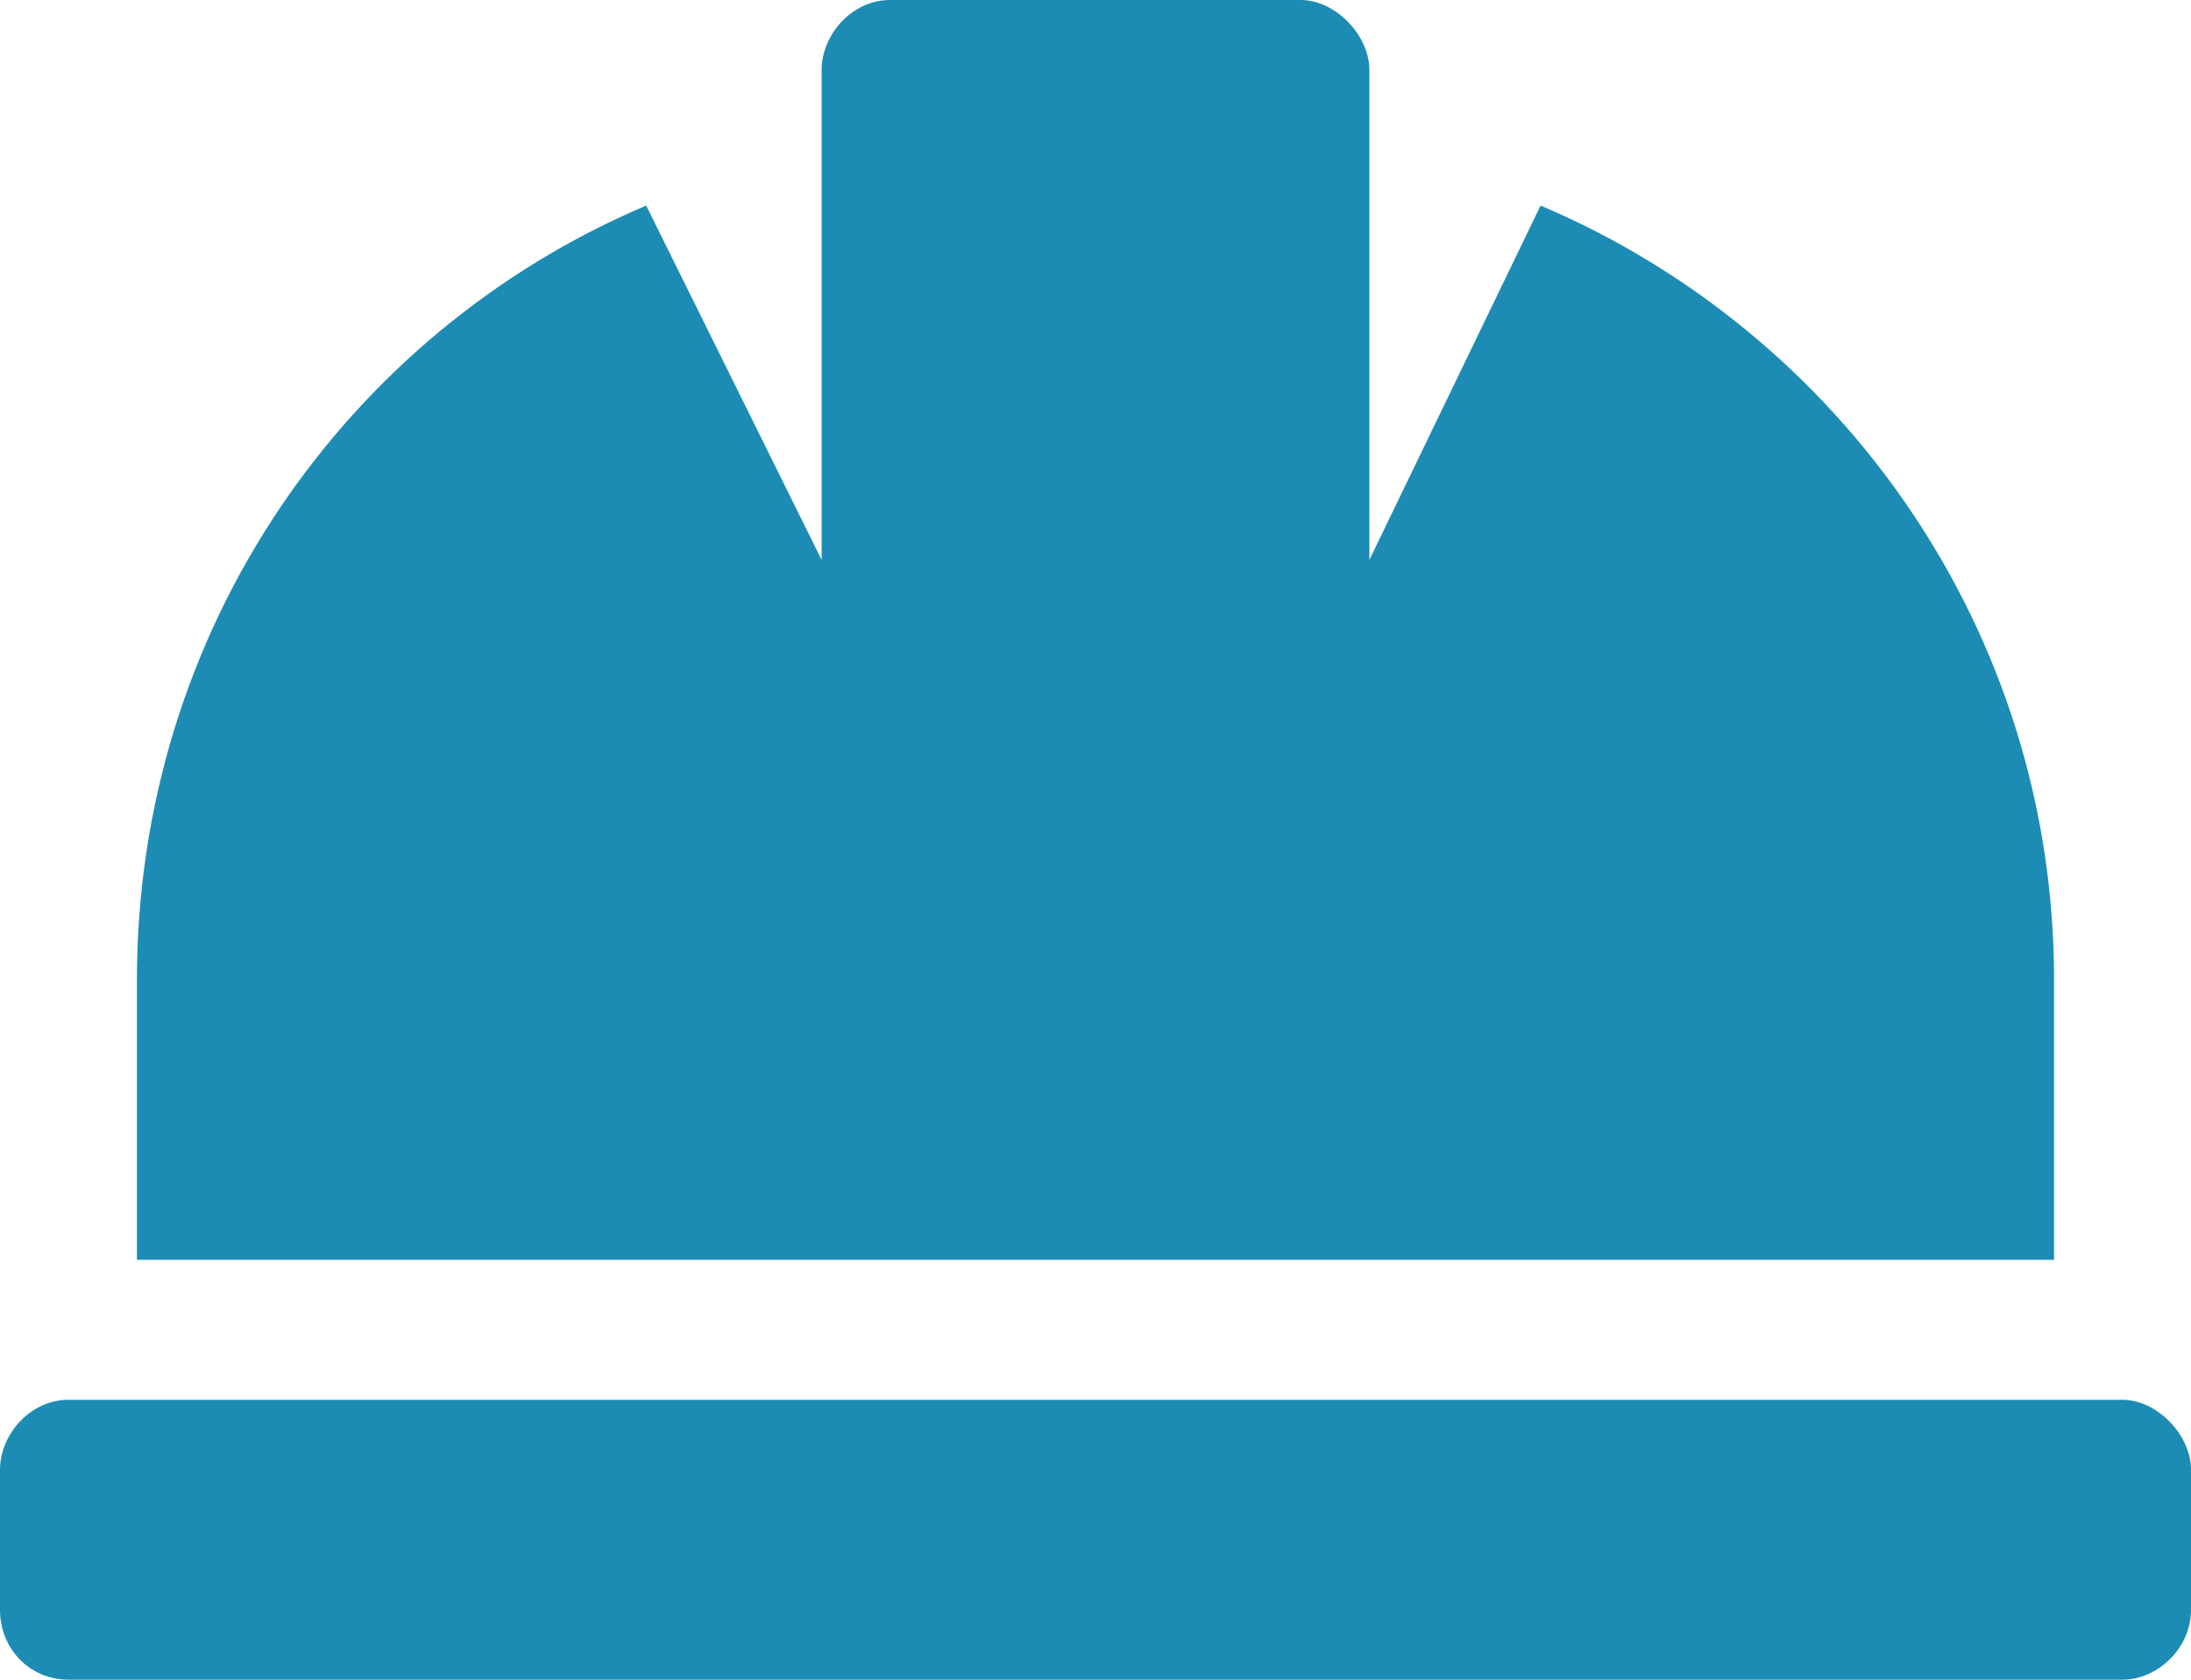
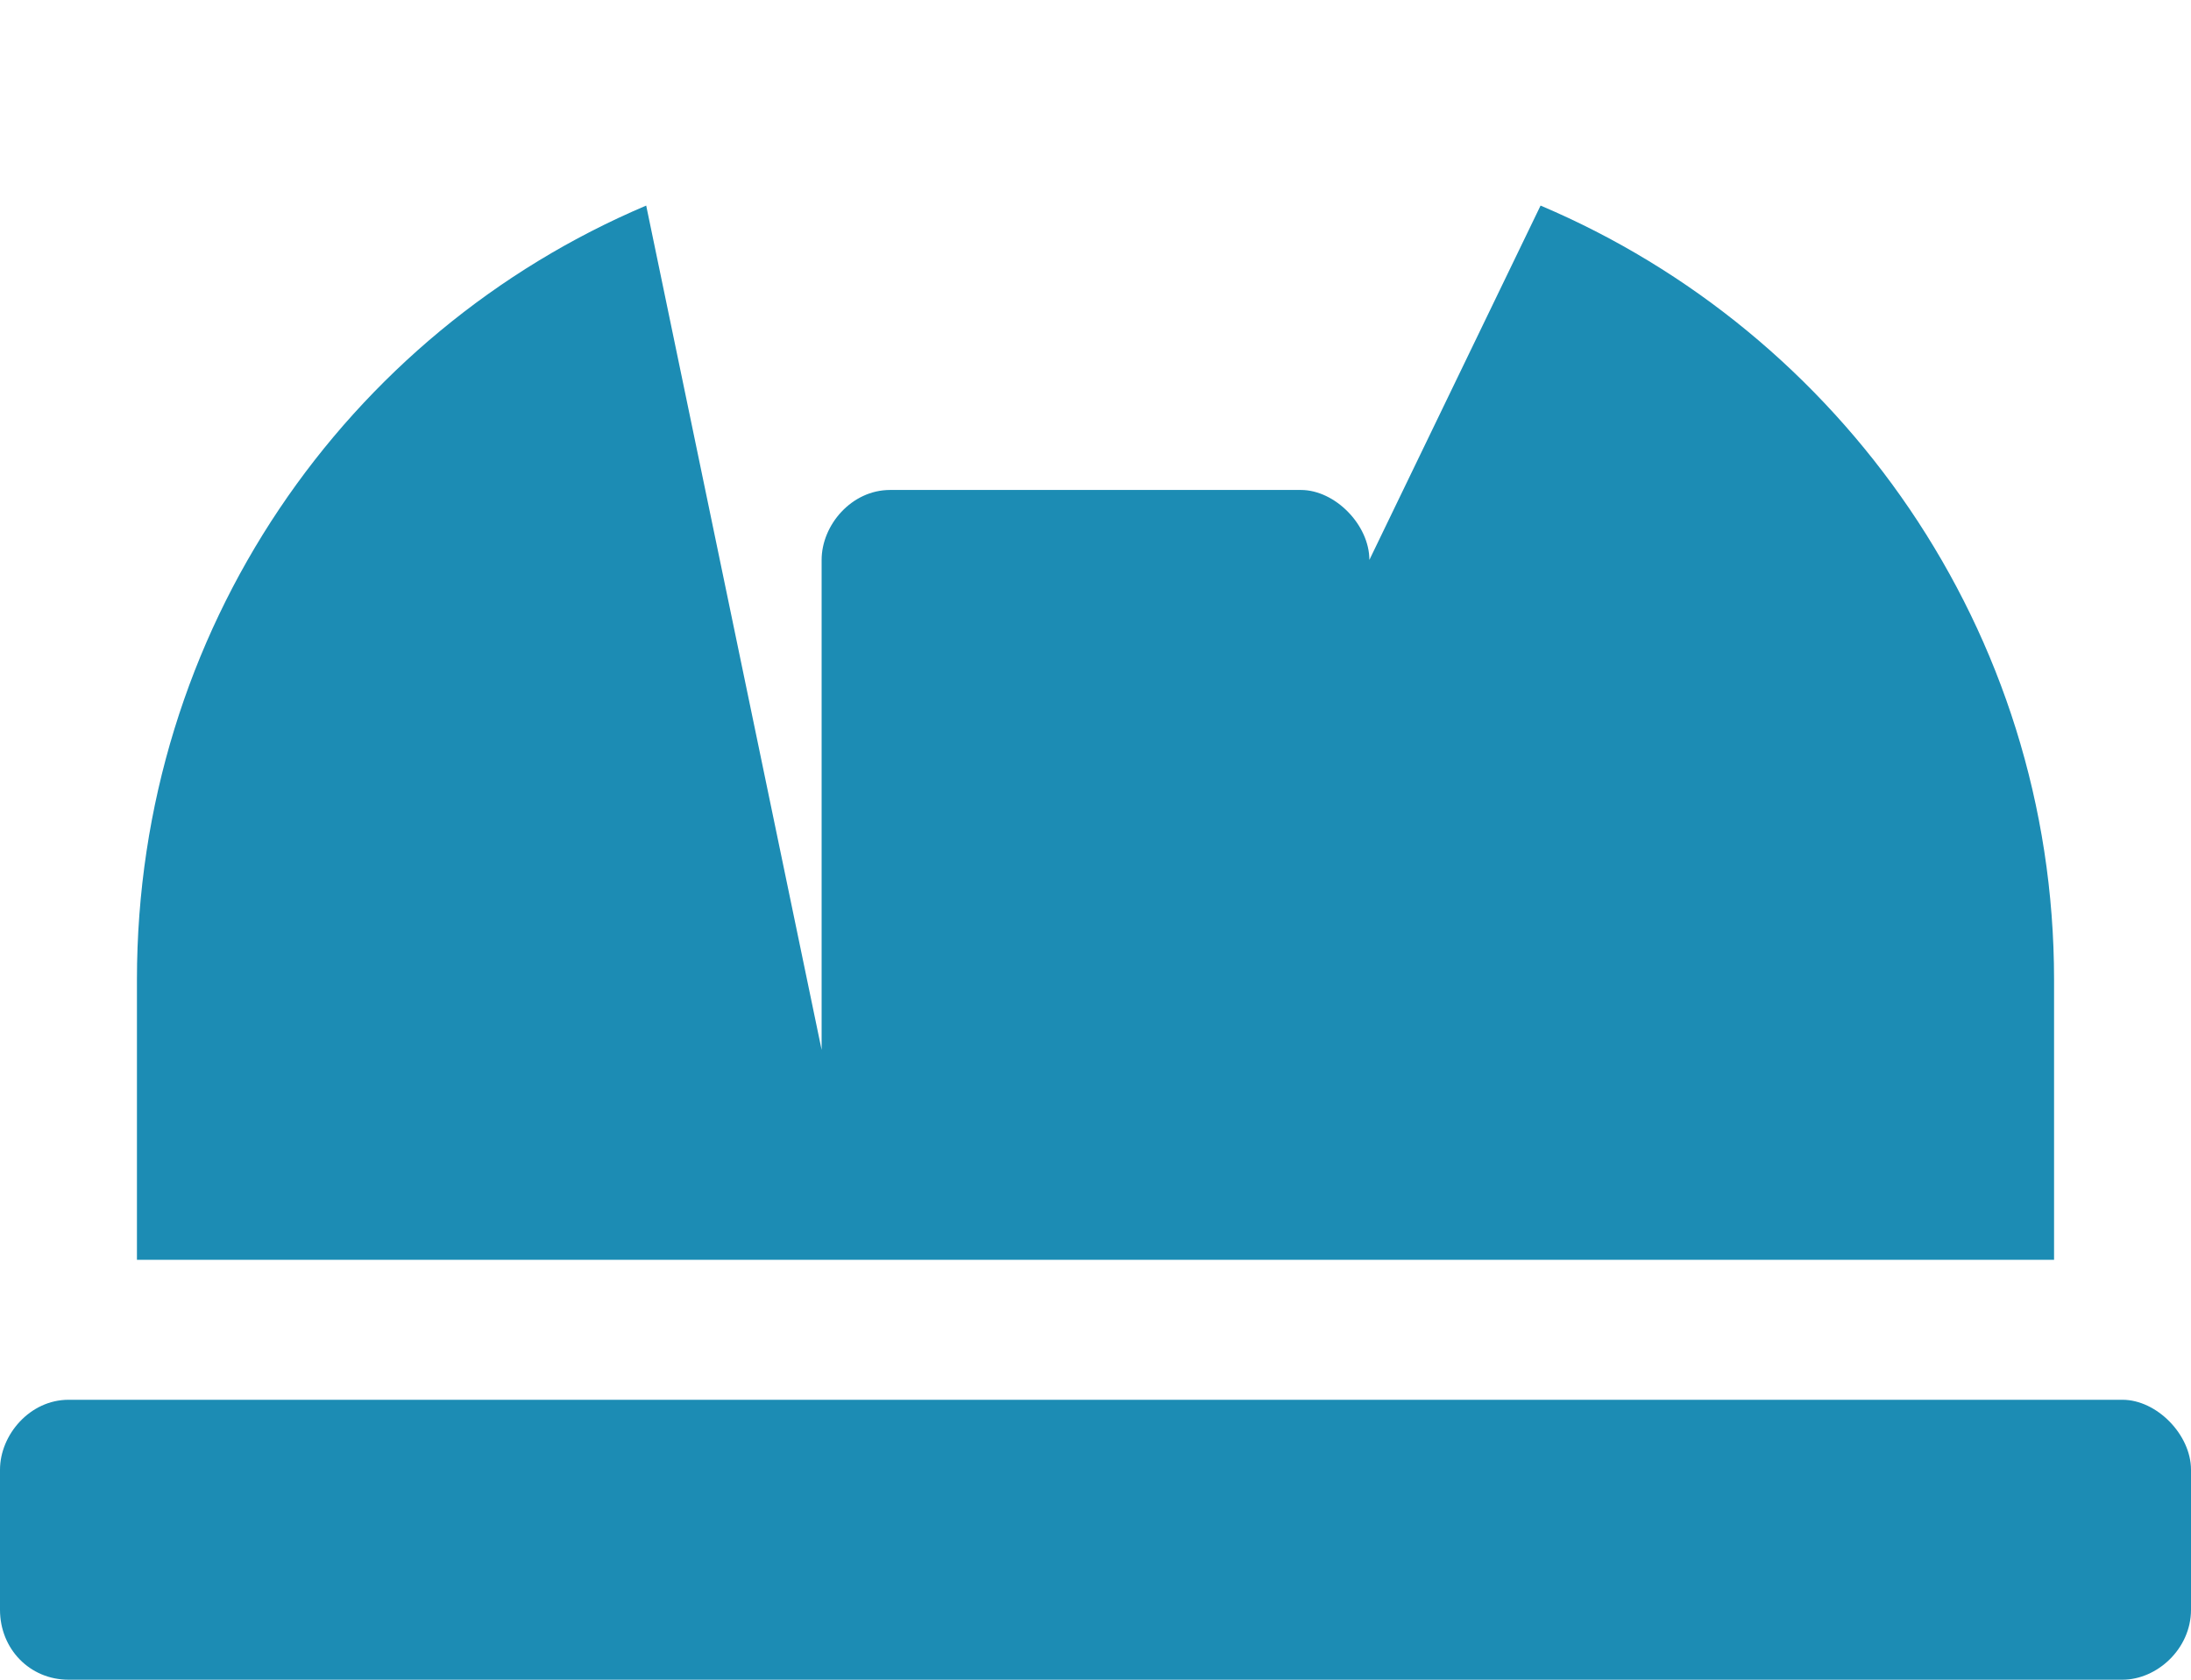
<svg xmlns="http://www.w3.org/2000/svg" width="30" height="23" fill="none" viewBox="0 0 30 23">
-   <path fill="#1C8CB4" d="M28.125 13.417c0-4.792-2.93-8.865-7.031-10.602L18.75 7.667V.958c0-.479-.469-.958-.938-.958h-5.625c-.527 0-.937.48-.937.958v6.709L8.848 2.815c-4.102 1.737-6.973 5.81-6.973 10.602v3.833h26.25v-3.833zm.938 5.75H.938c-.528 0-.938.479-.938.958v1.917c0 .539.41.958.938.958h28.125c.468 0 .937-.42.937-.958v-1.917c0-.48-.469-.958-.938-.958z" />
+   <path fill="#1C8CB4" d="M28.125 13.417c0-4.792-2.93-8.865-7.031-10.602L18.75 7.667c0-.479-.469-.958-.938-.958h-5.625c-.527 0-.937.48-.937.958v6.709L8.848 2.815c-4.102 1.737-6.973 5.81-6.973 10.602v3.833h26.25v-3.833zm.938 5.75H.938c-.528 0-.938.479-.938.958v1.917c0 .539.41.958.938.958h28.125c.468 0 .937-.42.937-.958v-1.917c0-.48-.469-.958-.938-.958z" />
</svg>